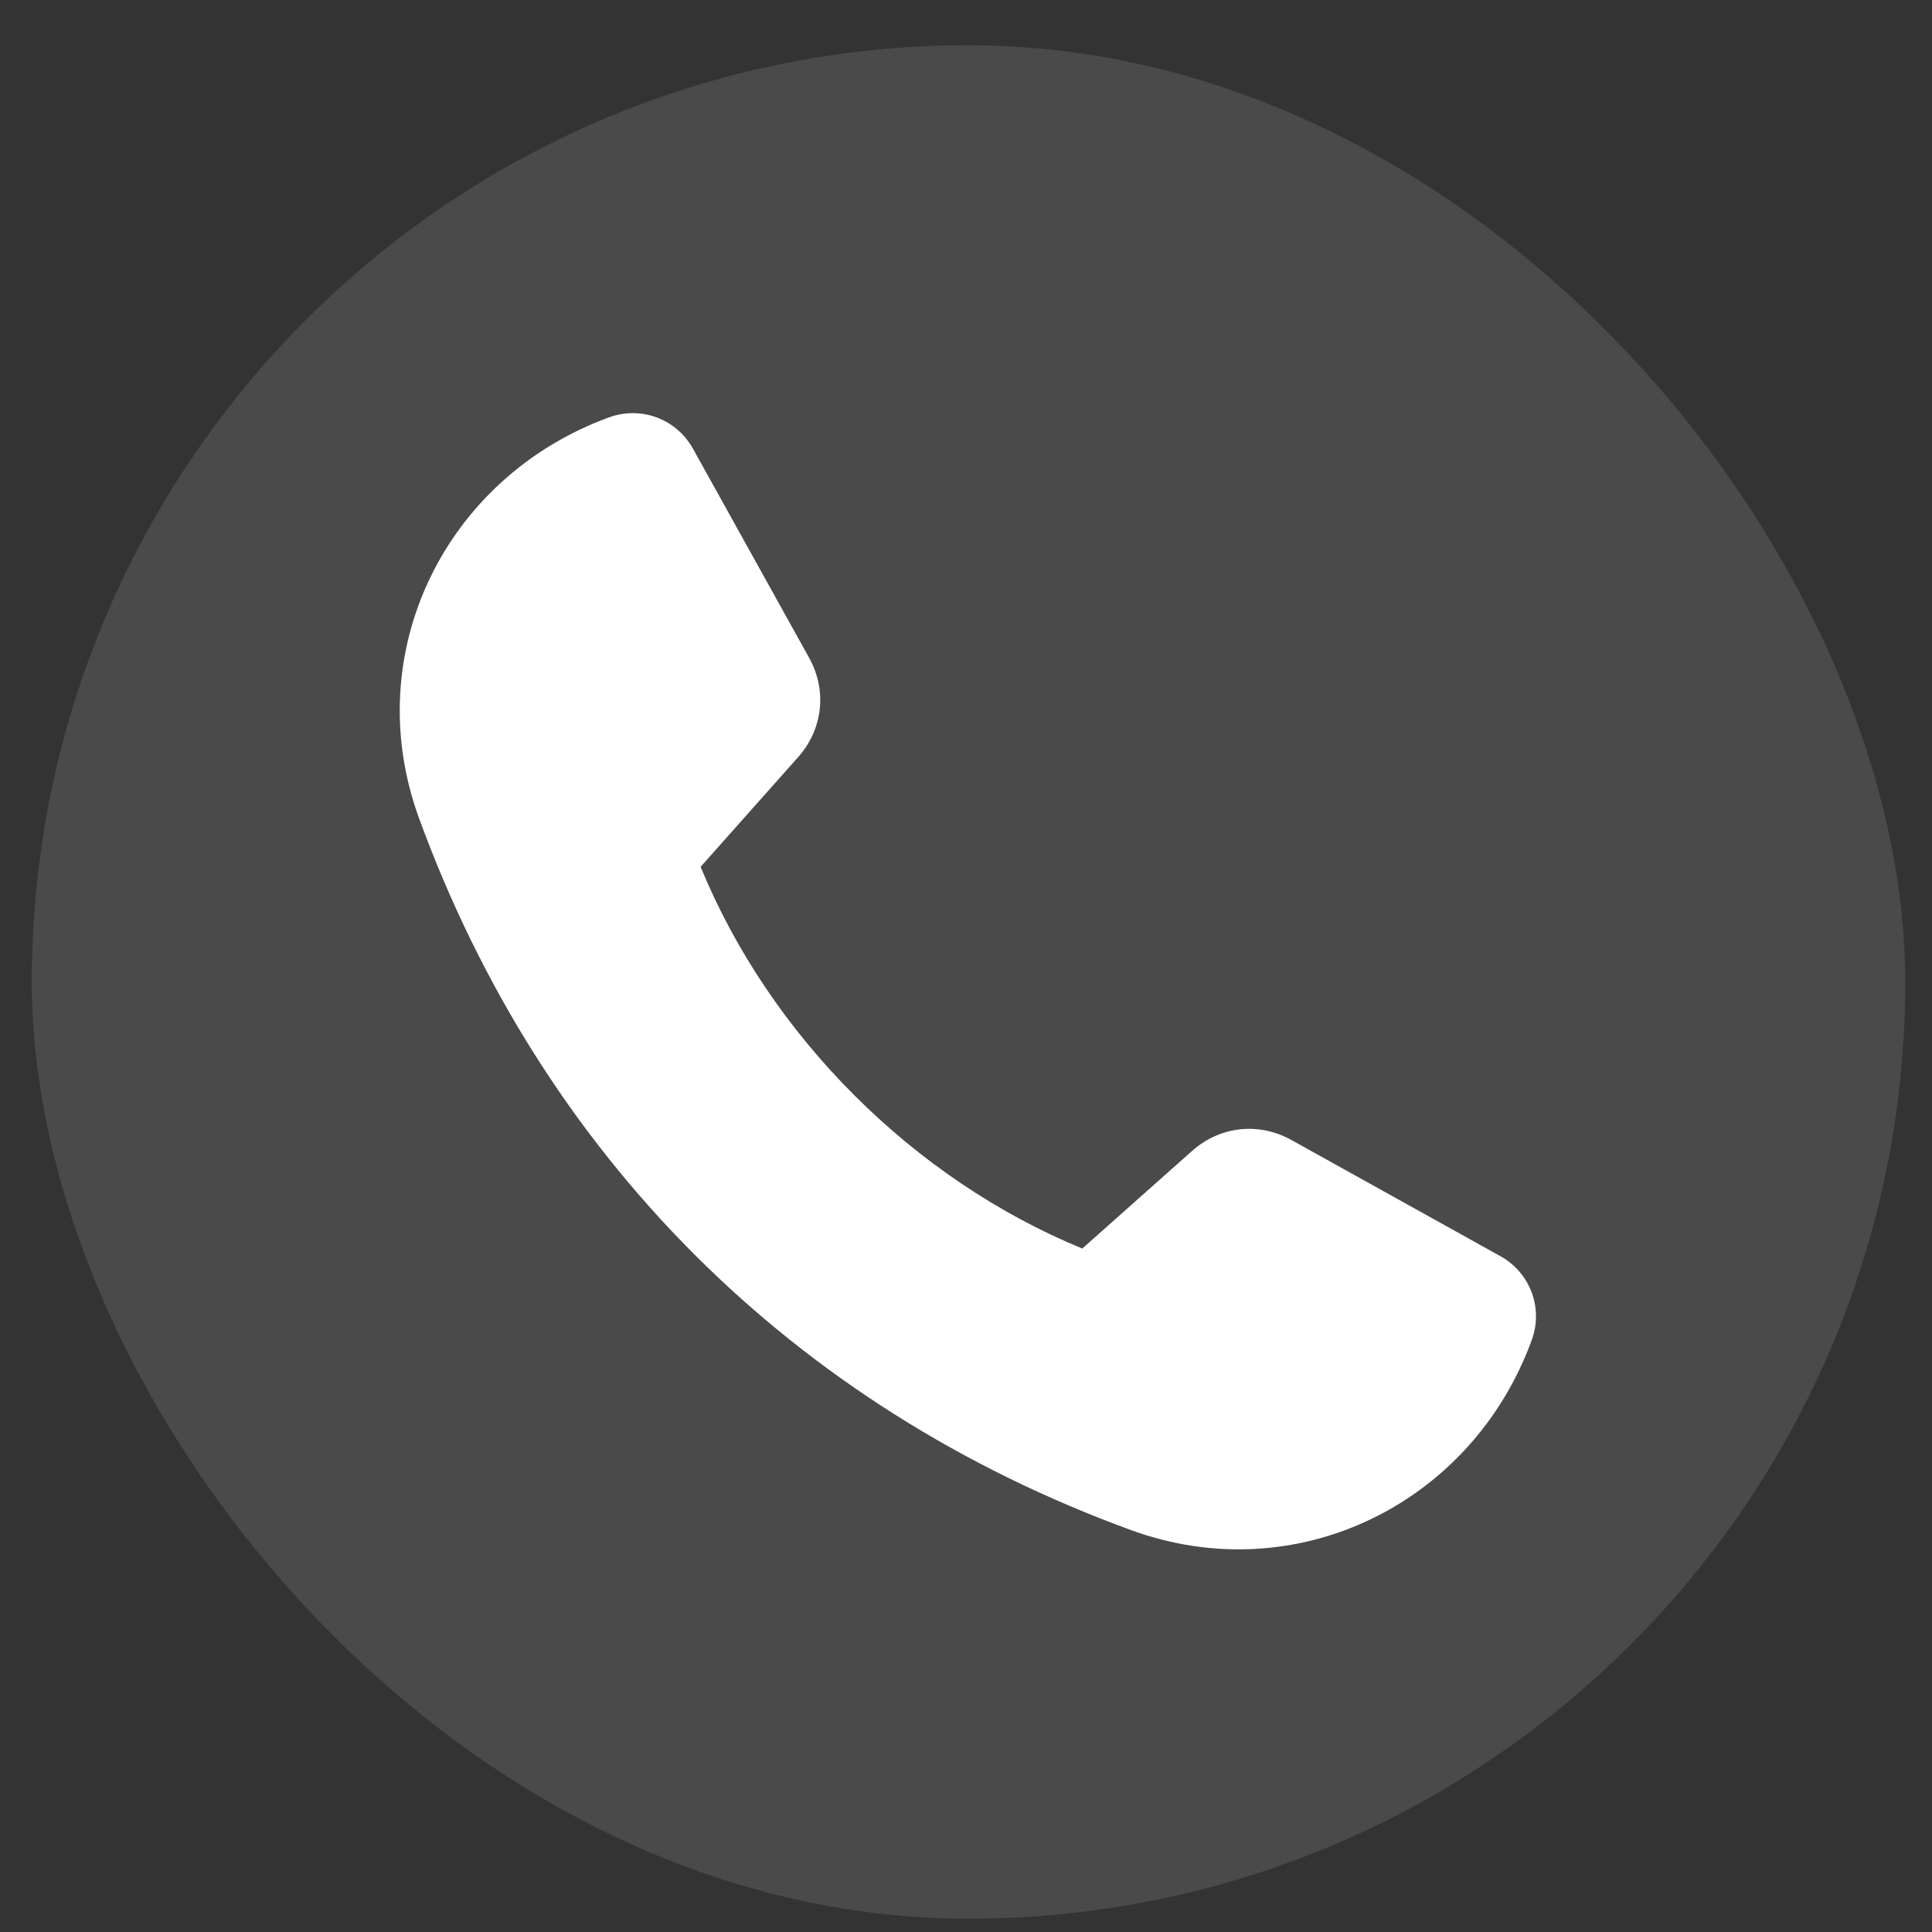
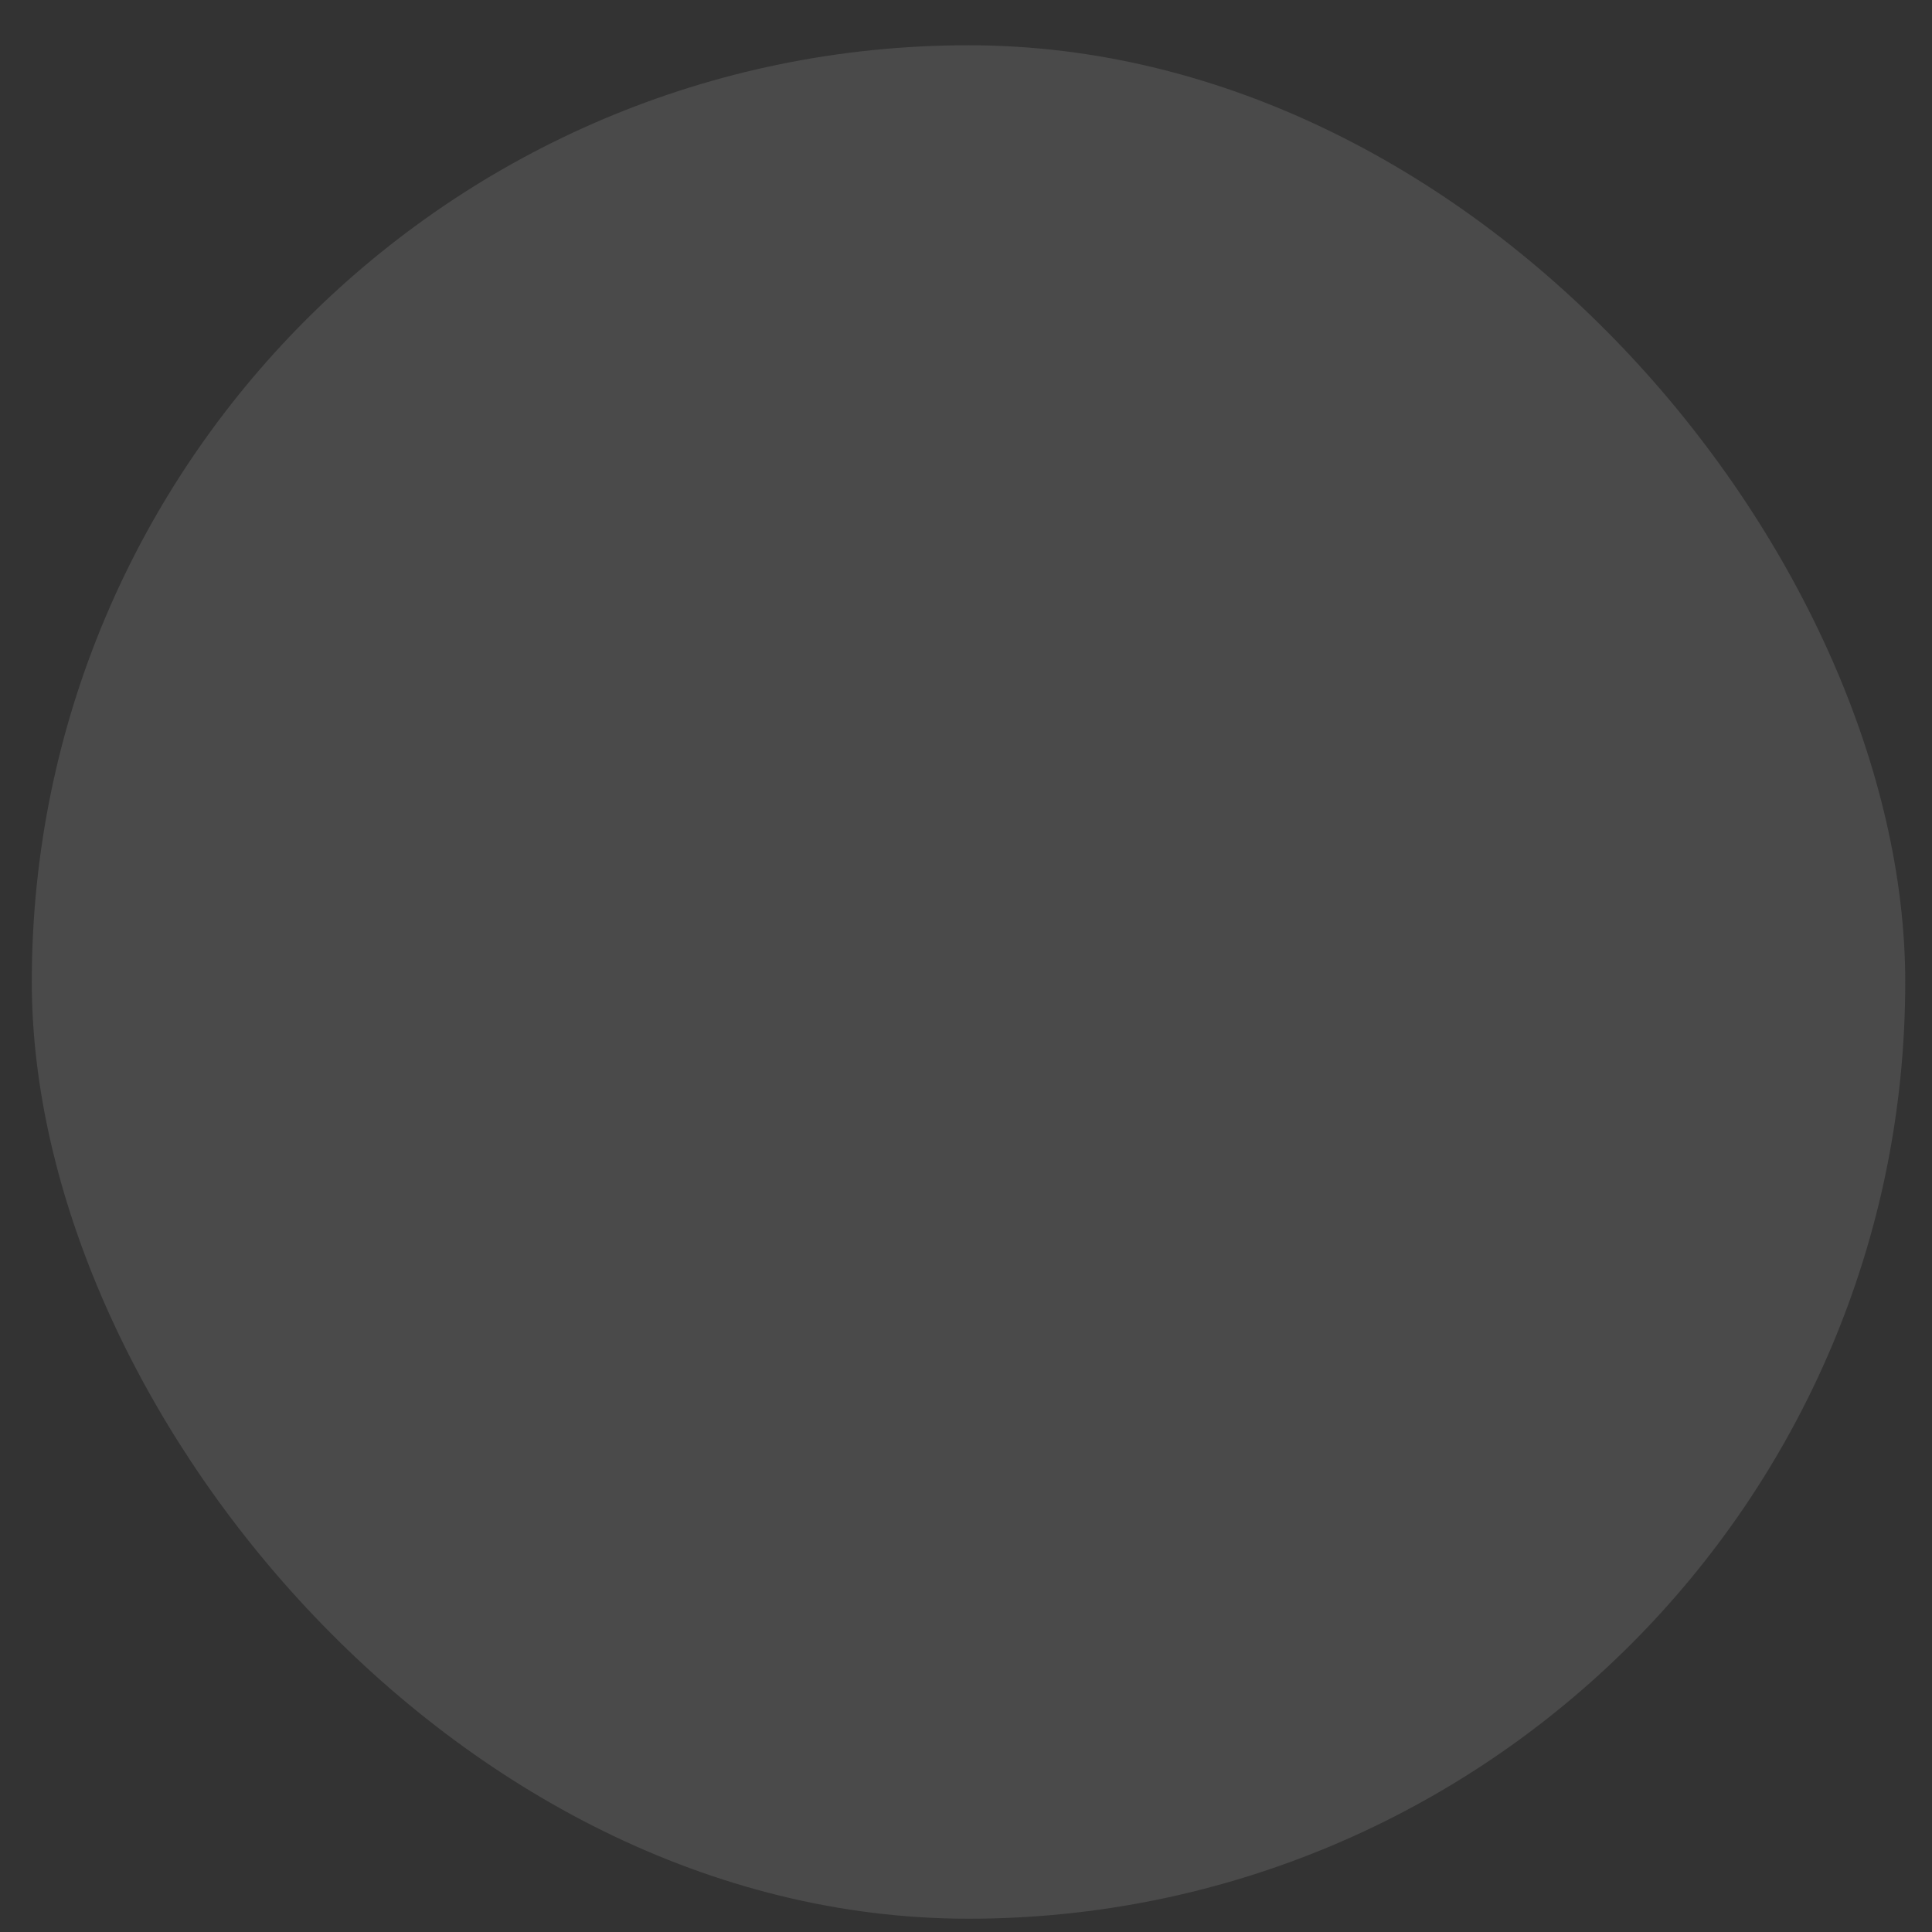
<svg xmlns="http://www.w3.org/2000/svg" width="33" height="33" viewBox="0 0 33 33" fill="none">
  <rect x="0" y="0" width="33" height="33" fill="#333333" stroke="none" />
  <rect x="0.543" y="0.773" width="32" height="32" rx="16" fill="#808080" fill-opacity="0.3" />
  <g clip-path="url(#clip0_794_9678)">
    <path fill-rule="evenodd" clip-rule="evenodd" d="M22.058 19.472C23.247 20.133 24.438 20.794 25.627 21.456C26.139 21.74 26.364 22.343 26.162 22.893C25.139 25.689 22.141 27.165 19.321 26.136C13.546 24.028 9.264 19.747 7.156 13.972C6.127 11.151 7.603 8.154 10.399 7.13C10.949 6.929 11.552 7.153 11.837 7.665C12.498 8.855 13.159 10.045 13.82 11.235C14.13 11.793 14.057 12.455 13.633 12.932C13.077 13.557 12.522 14.181 11.967 14.806C13.152 17.693 15.599 20.14 18.486 21.326C19.111 20.77 19.736 20.215 20.361 19.659C20.838 19.235 21.5 19.162 22.058 19.472Z" fill="white" />
  </g>
  <defs>
    <clipPath id="clip0_794_9678">
-       <rect width="19.432" height="19.432" fill="white" transform="translate(6.827 7.057)" />
-     </clipPath>
+       </clipPath>
  </defs>
</svg>